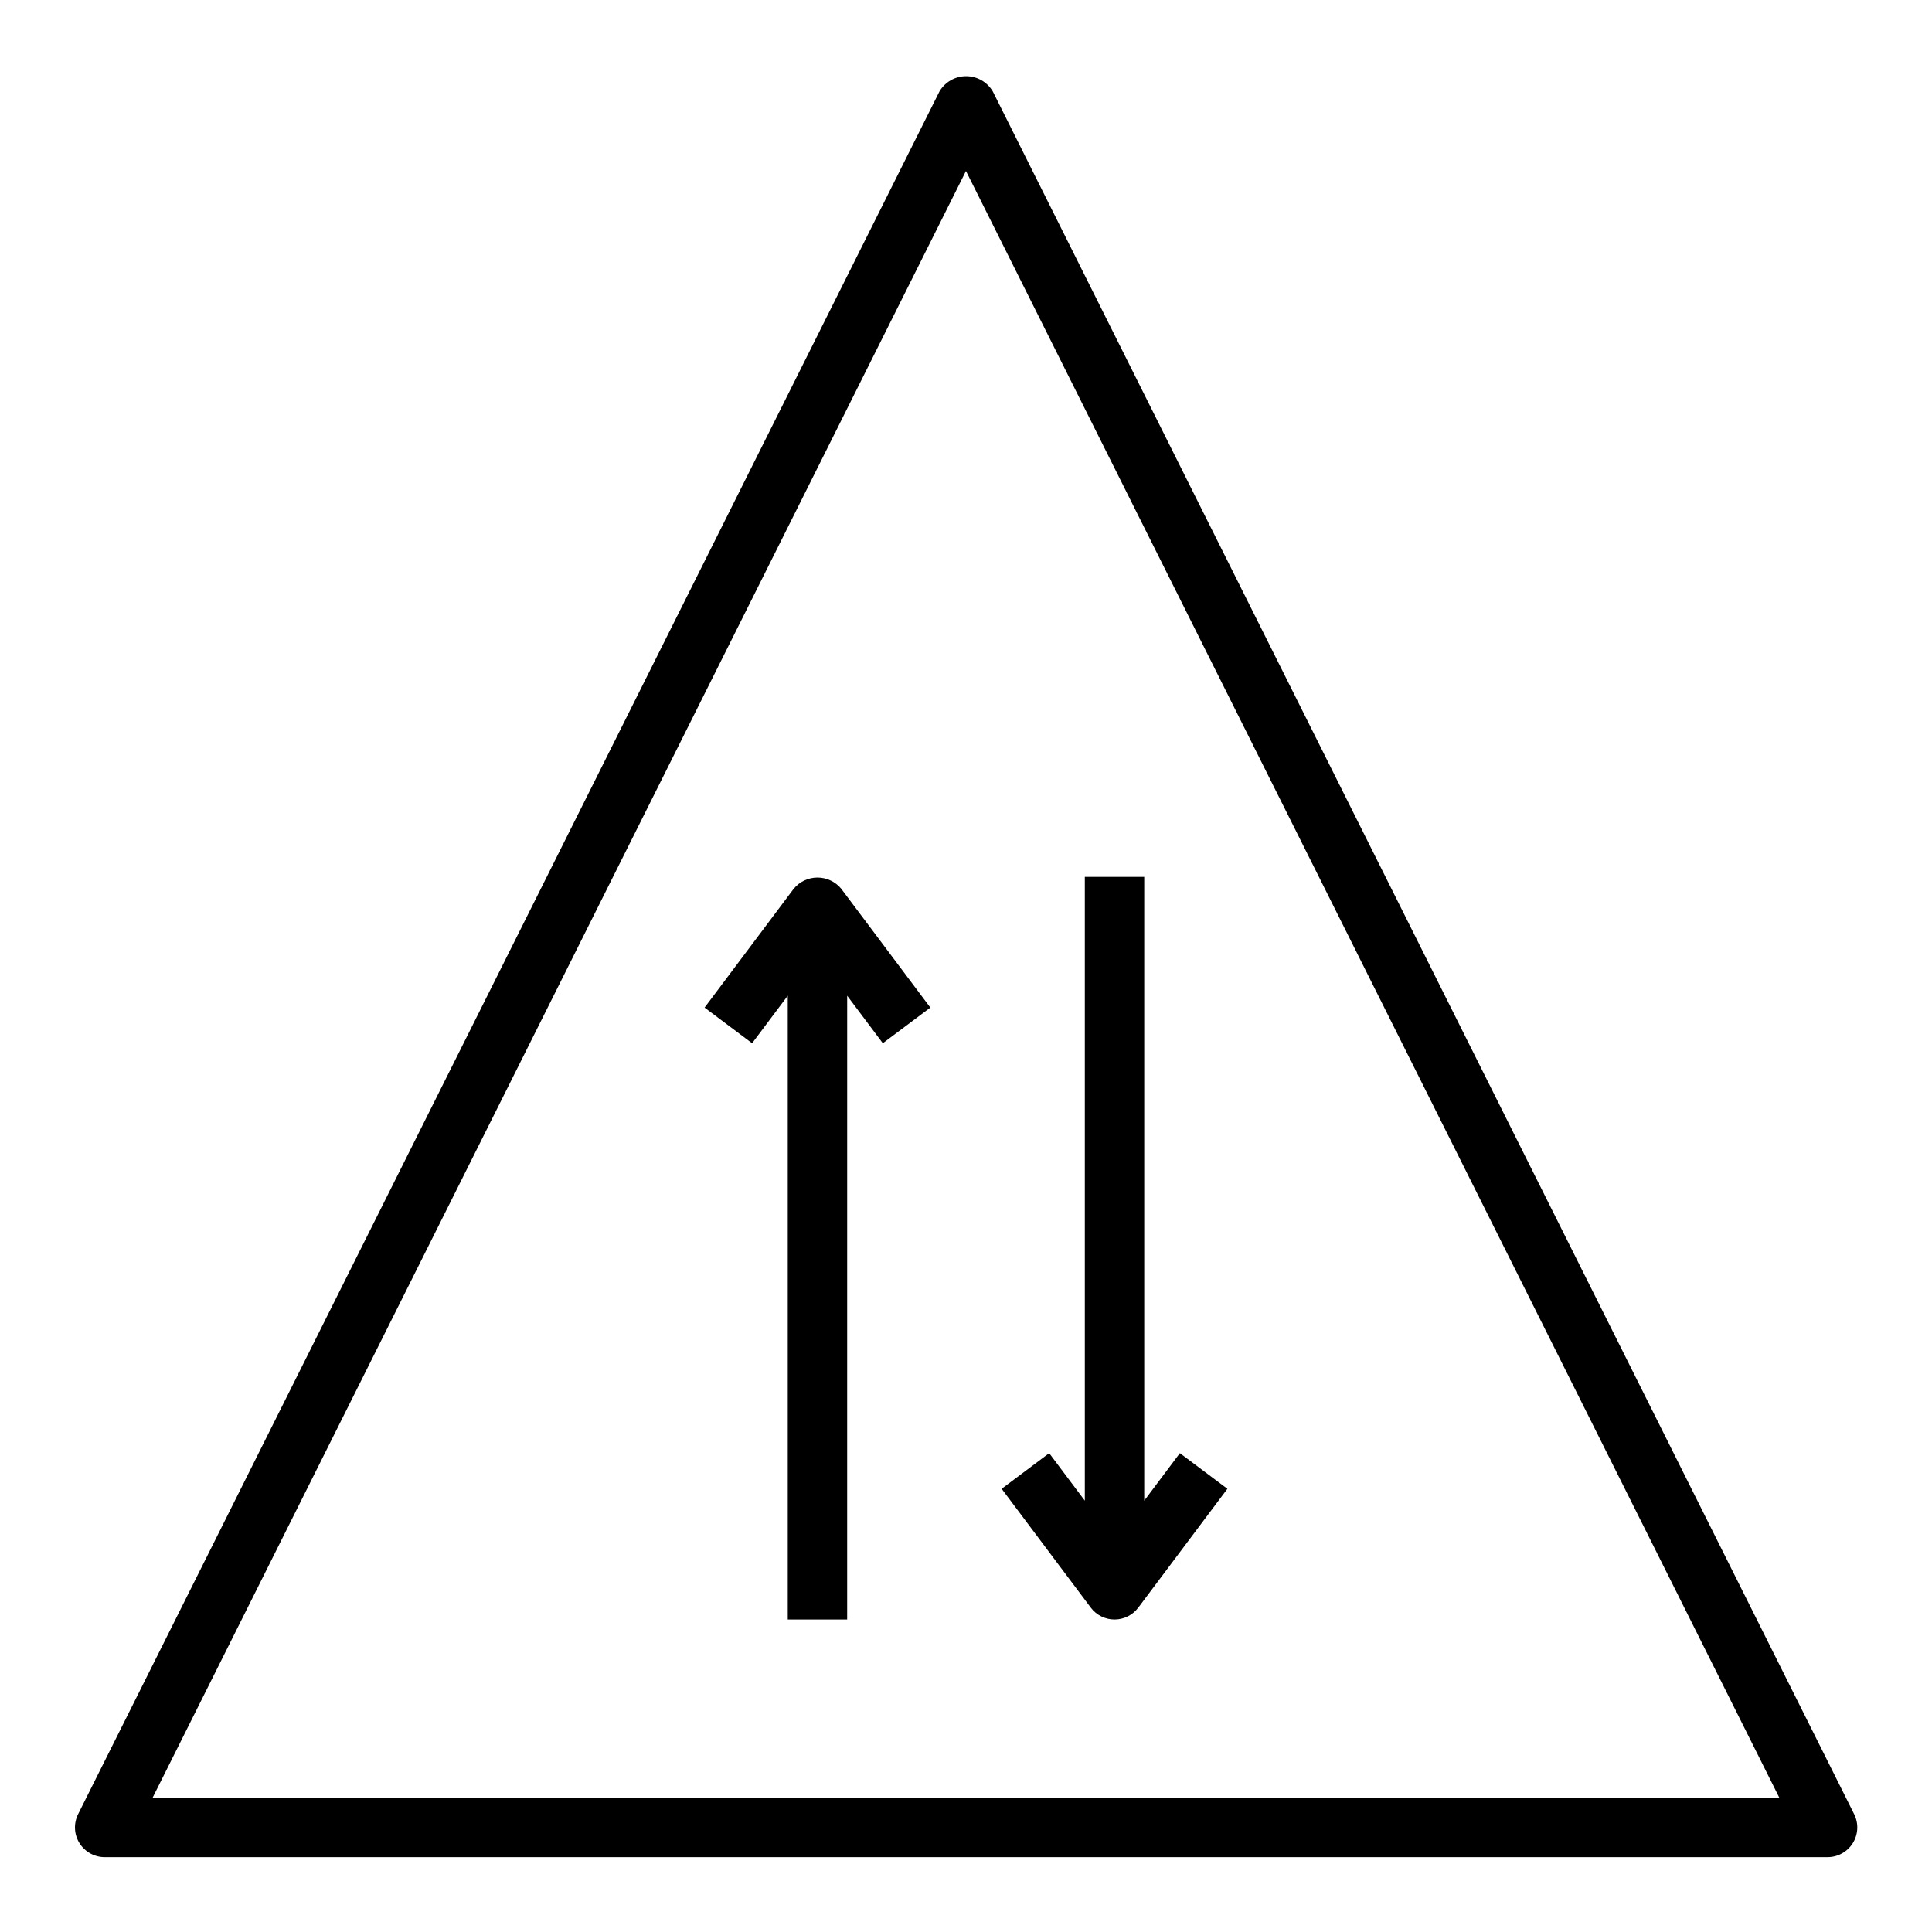
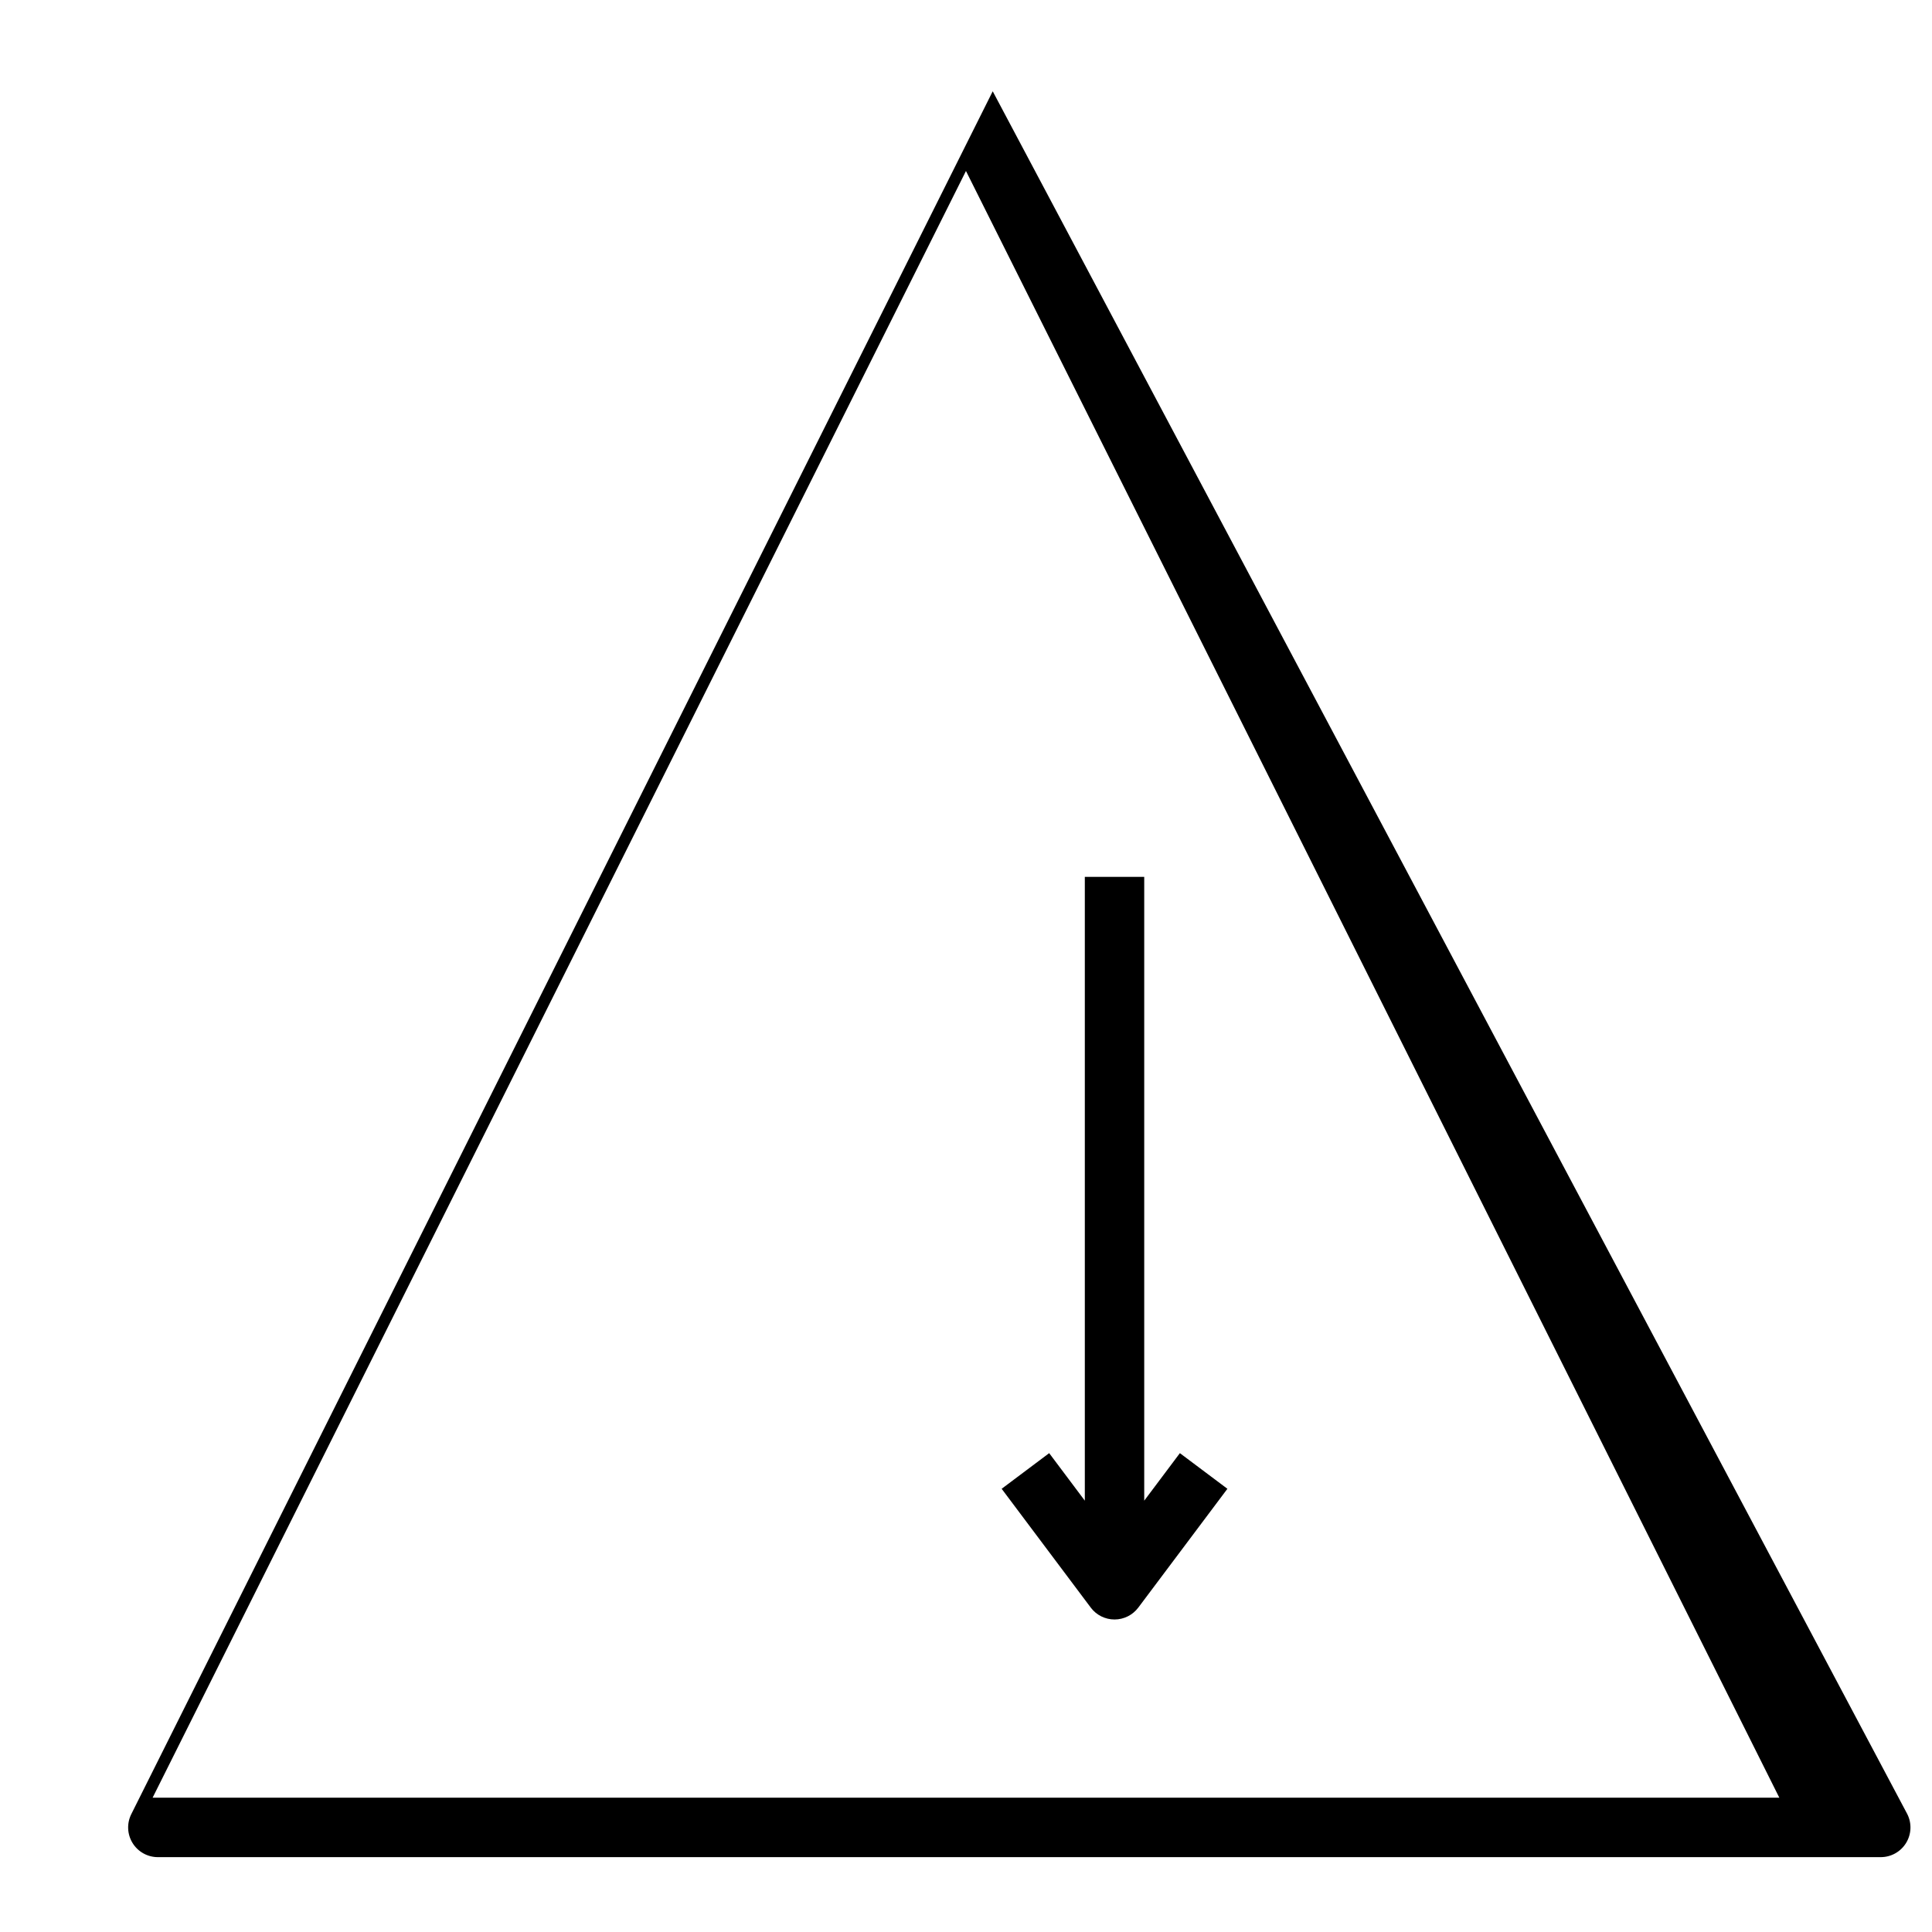
<svg xmlns="http://www.w3.org/2000/svg" fill="#000000" width="800px" height="800px" version="1.1" viewBox="144 144 512 512">
  <g>
-     <path d="m407.08 168.19c-1.477-2.481-4.156-4.004-7.043-4.004-2.891 0-5.566 1.523-7.047 4.004l-228.29 456.58c-1.215 2.434-1.09 5.324 0.336 7.641 1.426 2.32 3.949 3.738 6.672 3.75h456.58c2.734 0.016 5.281-1.391 6.727-3.715 1.445-2.324 1.578-5.231 0.355-7.676zm-222.64 452.22 215.55-431.1 215.55 431.1z" />
-     <path d="m354.34 379.53-23.617 31.488 12.594 9.445 9.449-12.594v165.31h15.742l0.004-165.31 9.445 12.594 12.594-9.445-23.617-31.488h0.004c-1.551-1.883-3.859-2.973-6.301-2.973-2.438 0-4.746 1.09-6.297 2.973z" />
+     <path d="m407.08 168.19l-228.29 456.58c-1.215 2.434-1.09 5.324 0.336 7.641 1.426 2.32 3.949 3.738 6.672 3.75h456.58c2.734 0.016 5.281-1.391 6.727-3.715 1.445-2.324 1.578-5.231 0.355-7.676zm-222.64 452.22 215.55-431.1 215.55 431.1z" />
    <path d="m439.36 573.18c2.477 0 4.809-1.168 6.297-3.148l23.617-31.488-12.594-9.445-9.449 12.594v-165.31h-15.742v165.31l-9.445-12.594-12.594 9.445 23.617 31.488h-0.004c1.484 1.98 3.816 3.148 6.297 3.148z" />
  </g>
</svg>